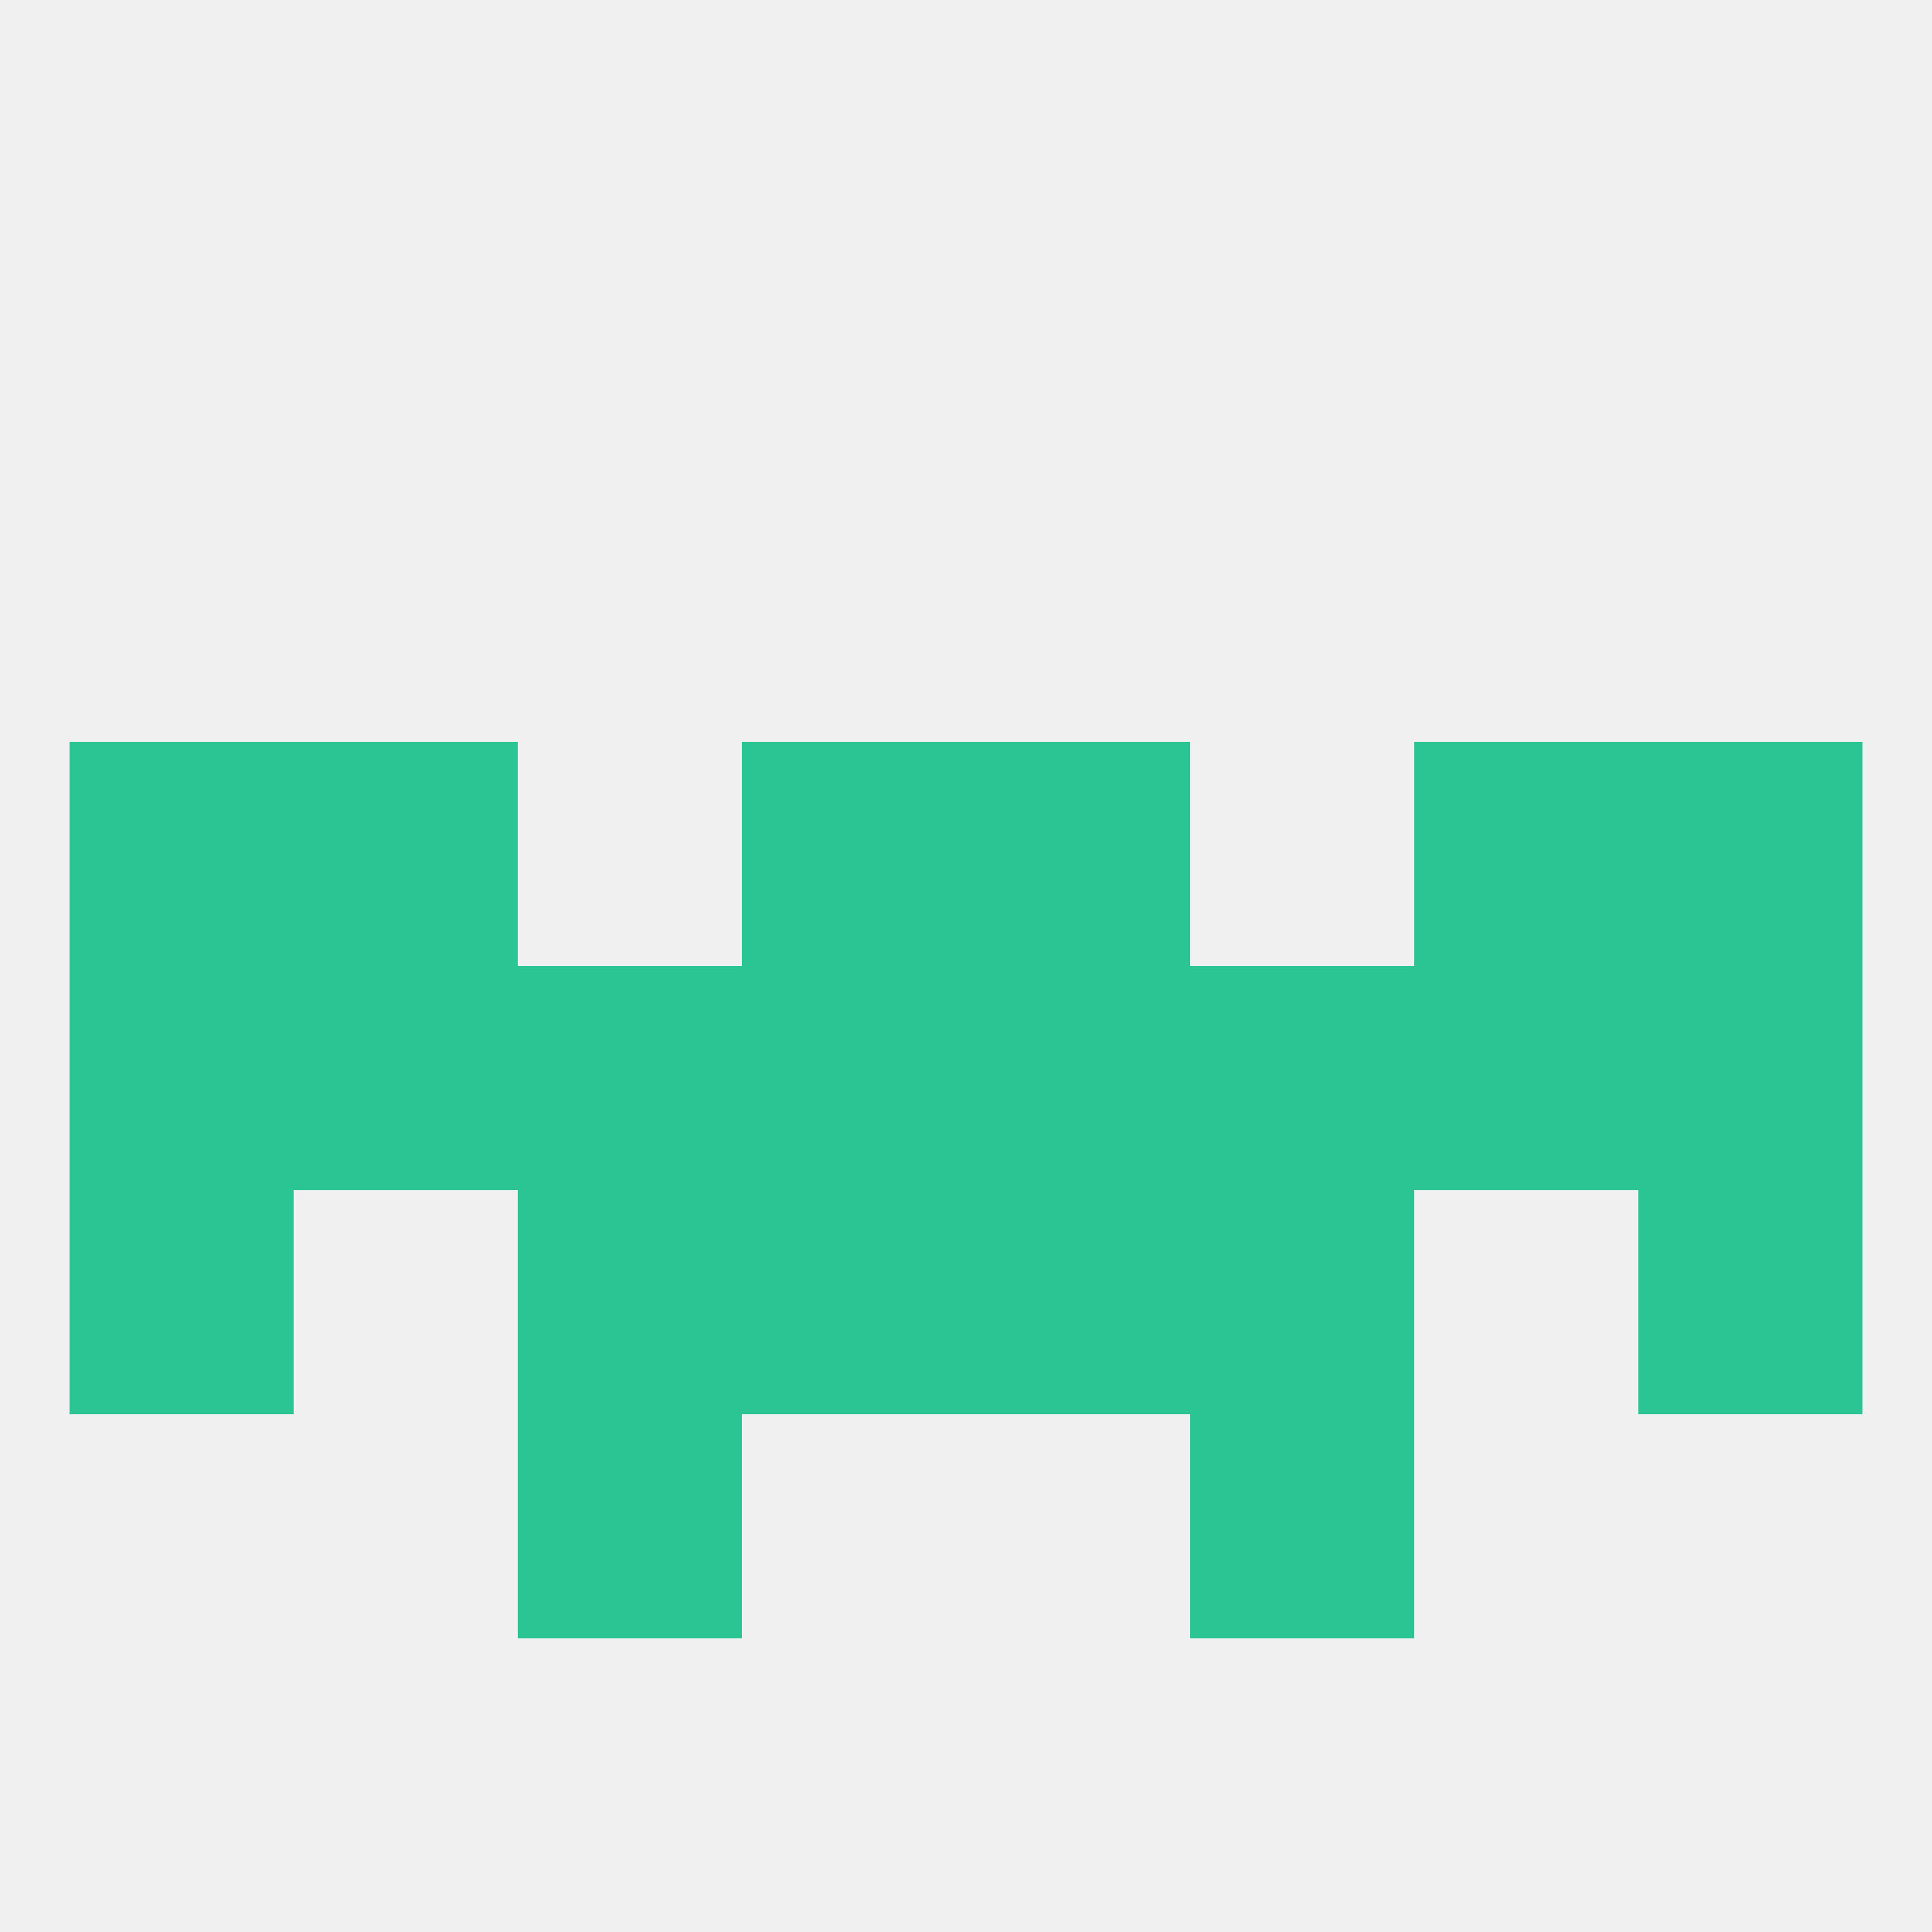
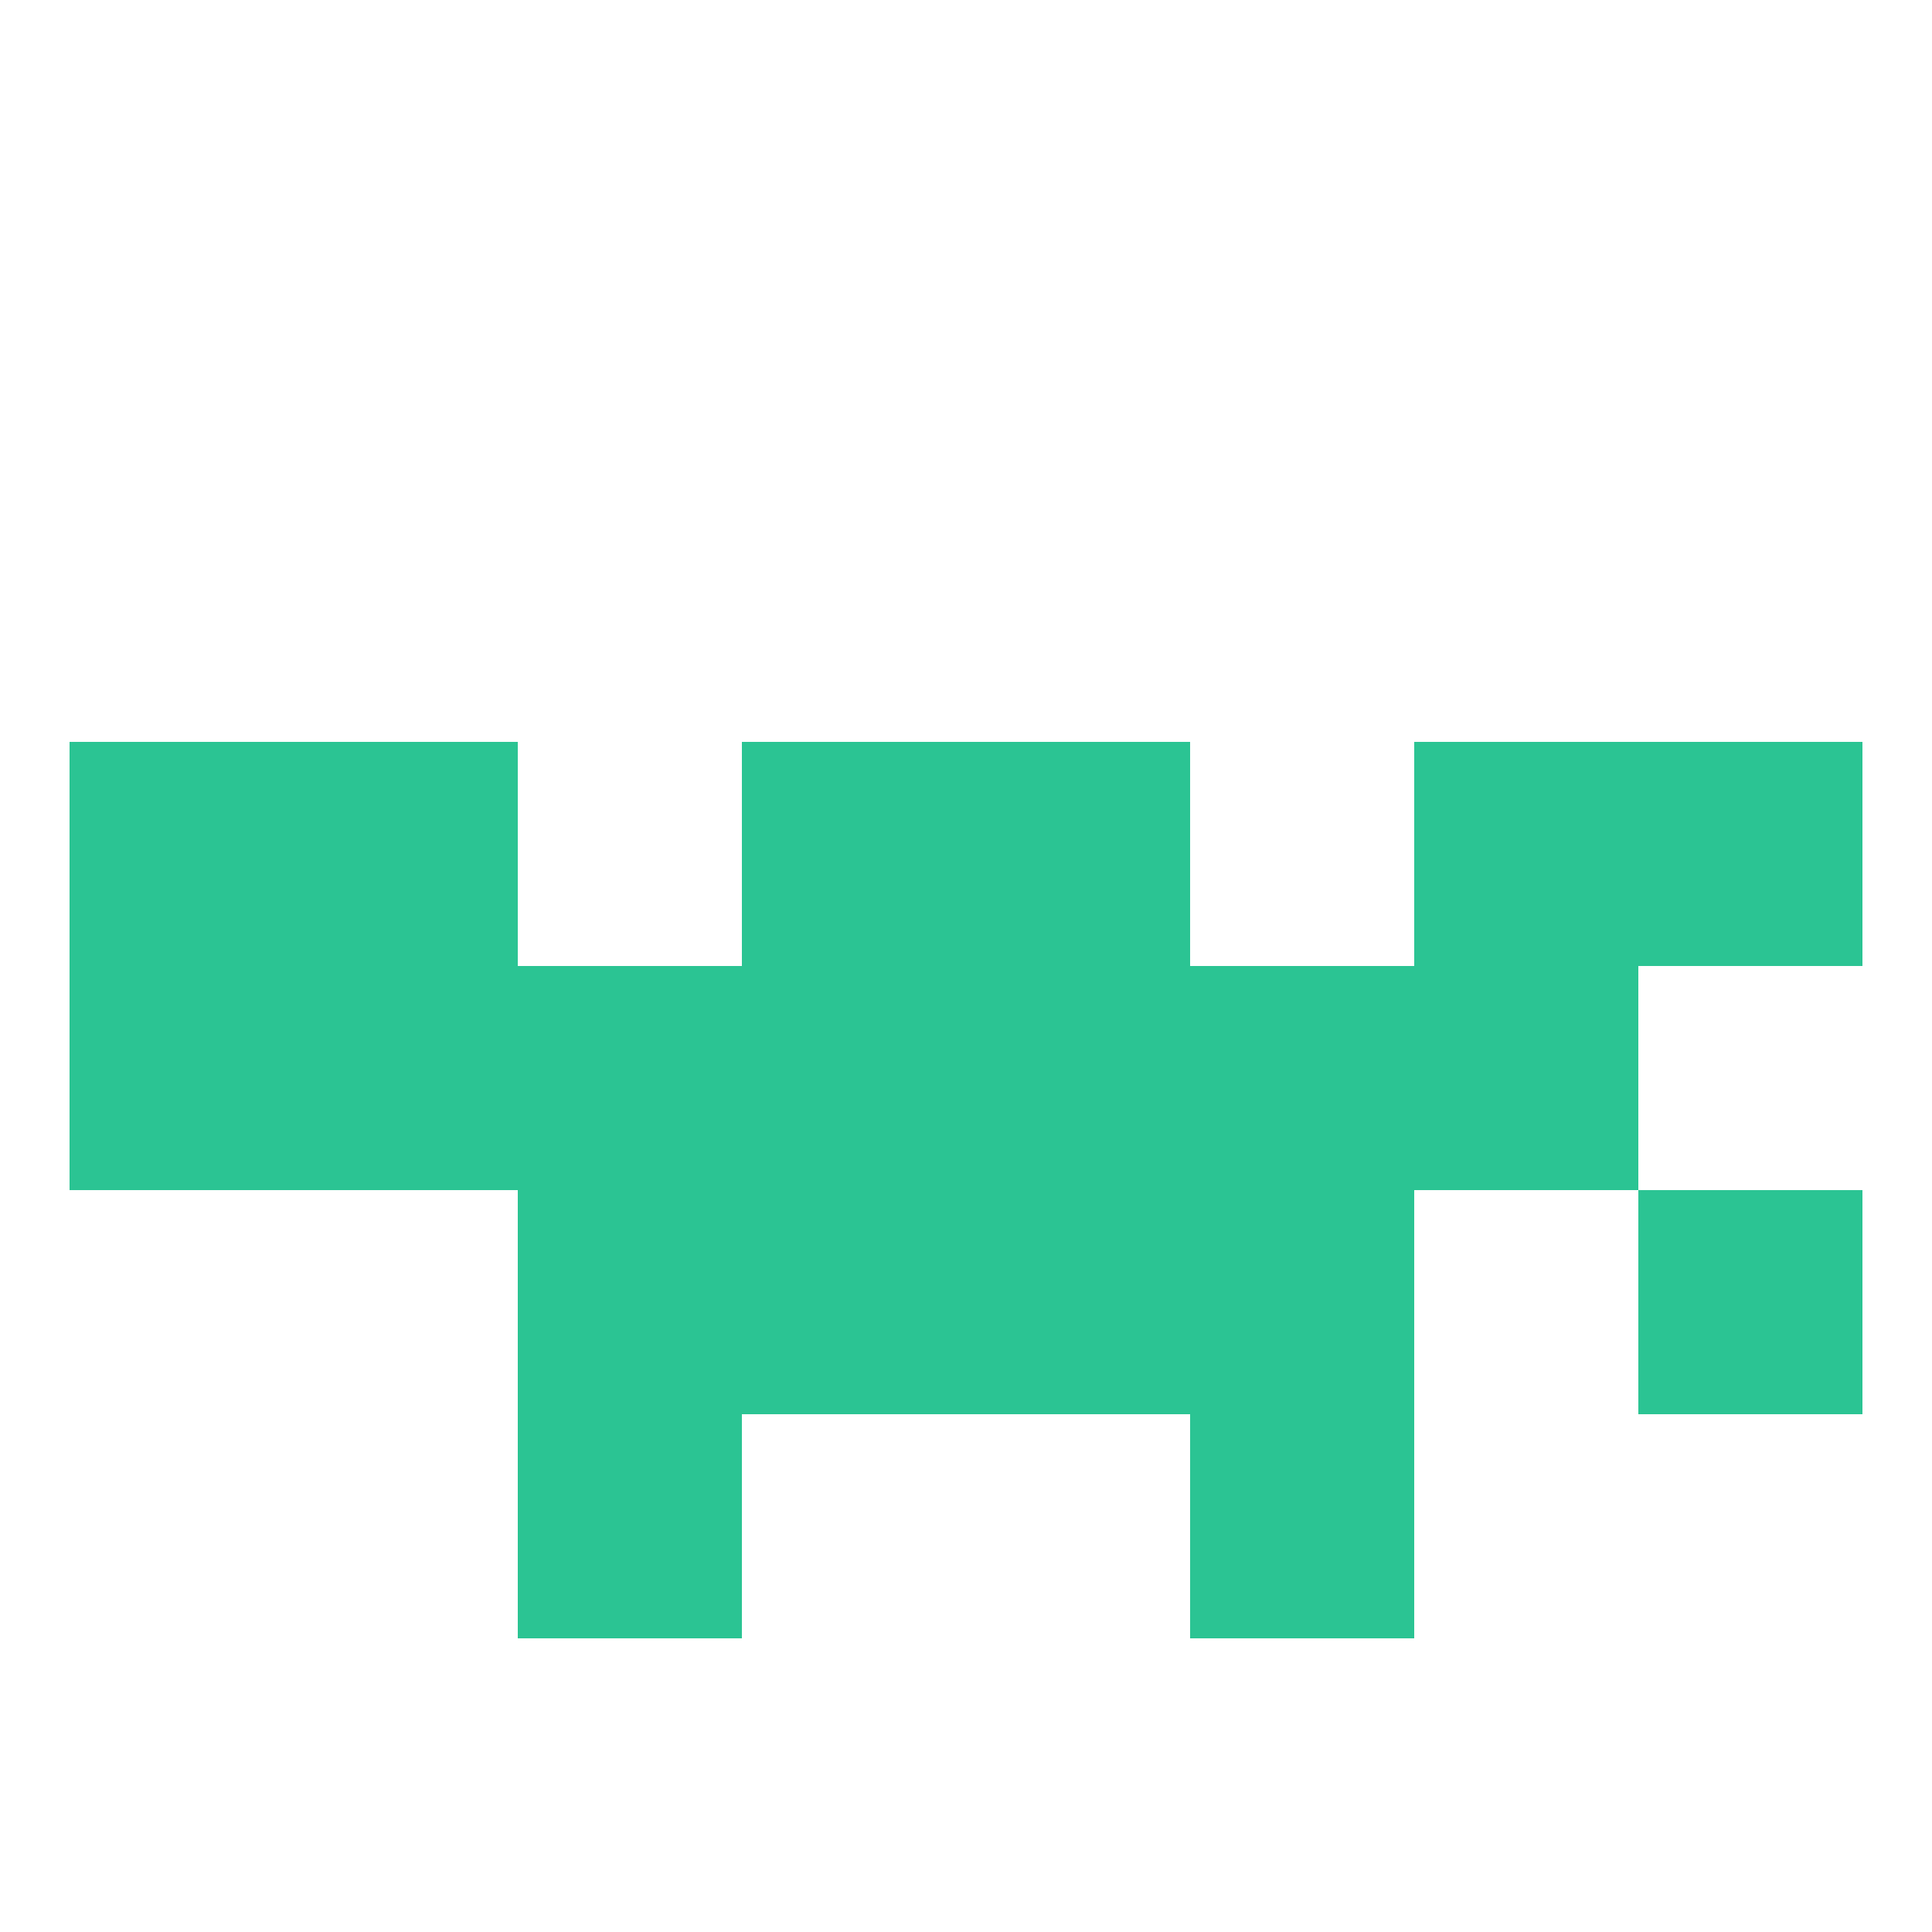
<svg xmlns="http://www.w3.org/2000/svg" version="1.1" baseprofile="full" width="250" height="250" viewBox="0 0 250 250">
-   <rect width="100%" height="100%" fill="rgba(240,240,240,255)" />
  <rect x="38" y="125" width="29" height="29" fill="rgba(43,196,147,255)" />
  <rect x="67" y="125" width="29" height="29" fill="rgba(43,196,147,255)" />
  <rect x="96" y="125" width="29" height="29" fill="rgba(43,196,147,255)" />
  <rect x="183" y="125" width="29" height="29" fill="rgba(43,196,147,255)" />
  <rect x="154" y="125" width="29" height="29" fill="rgba(43,196,147,255)" />
  <rect x="9" y="125" width="29" height="29" fill="rgba(43,196,147,255)" />
-   <rect x="212" y="125" width="29" height="29" fill="rgba(43,196,147,255)" />
  <rect x="125" y="125" width="29" height="29" fill="rgba(43,196,147,255)" />
  <rect x="125" y="96" width="29" height="29" fill="rgba(43,196,147,255)" />
  <rect x="9" y="96" width="29" height="29" fill="rgba(43,196,147,255)" />
  <rect x="212" y="96" width="29" height="29" fill="rgba(43,196,147,255)" />
  <rect x="38" y="96" width="29" height="29" fill="rgba(43,196,147,255)" />
  <rect x="183" y="96" width="29" height="29" fill="rgba(43,196,147,255)" />
  <rect x="96" y="96" width="29" height="29" fill="rgba(43,196,147,255)" />
  <rect x="96" y="154" width="29" height="29" fill="rgba(43,196,147,255)" />
  <rect x="125" y="154" width="29" height="29" fill="rgba(43,196,147,255)" />
  <rect x="67" y="154" width="29" height="29" fill="rgba(43,196,147,255)" />
  <rect x="154" y="154" width="29" height="29" fill="rgba(43,196,147,255)" />
-   <rect x="9" y="154" width="29" height="29" fill="rgba(43,196,147,255)" />
  <rect x="212" y="154" width="29" height="29" fill="rgba(43,196,147,255)" />
  <rect x="67" y="183" width="29" height="29" fill="rgba(43,196,147,255)" />
  <rect x="154" y="183" width="29" height="29" fill="rgba(43,196,147,255)" />
</svg>